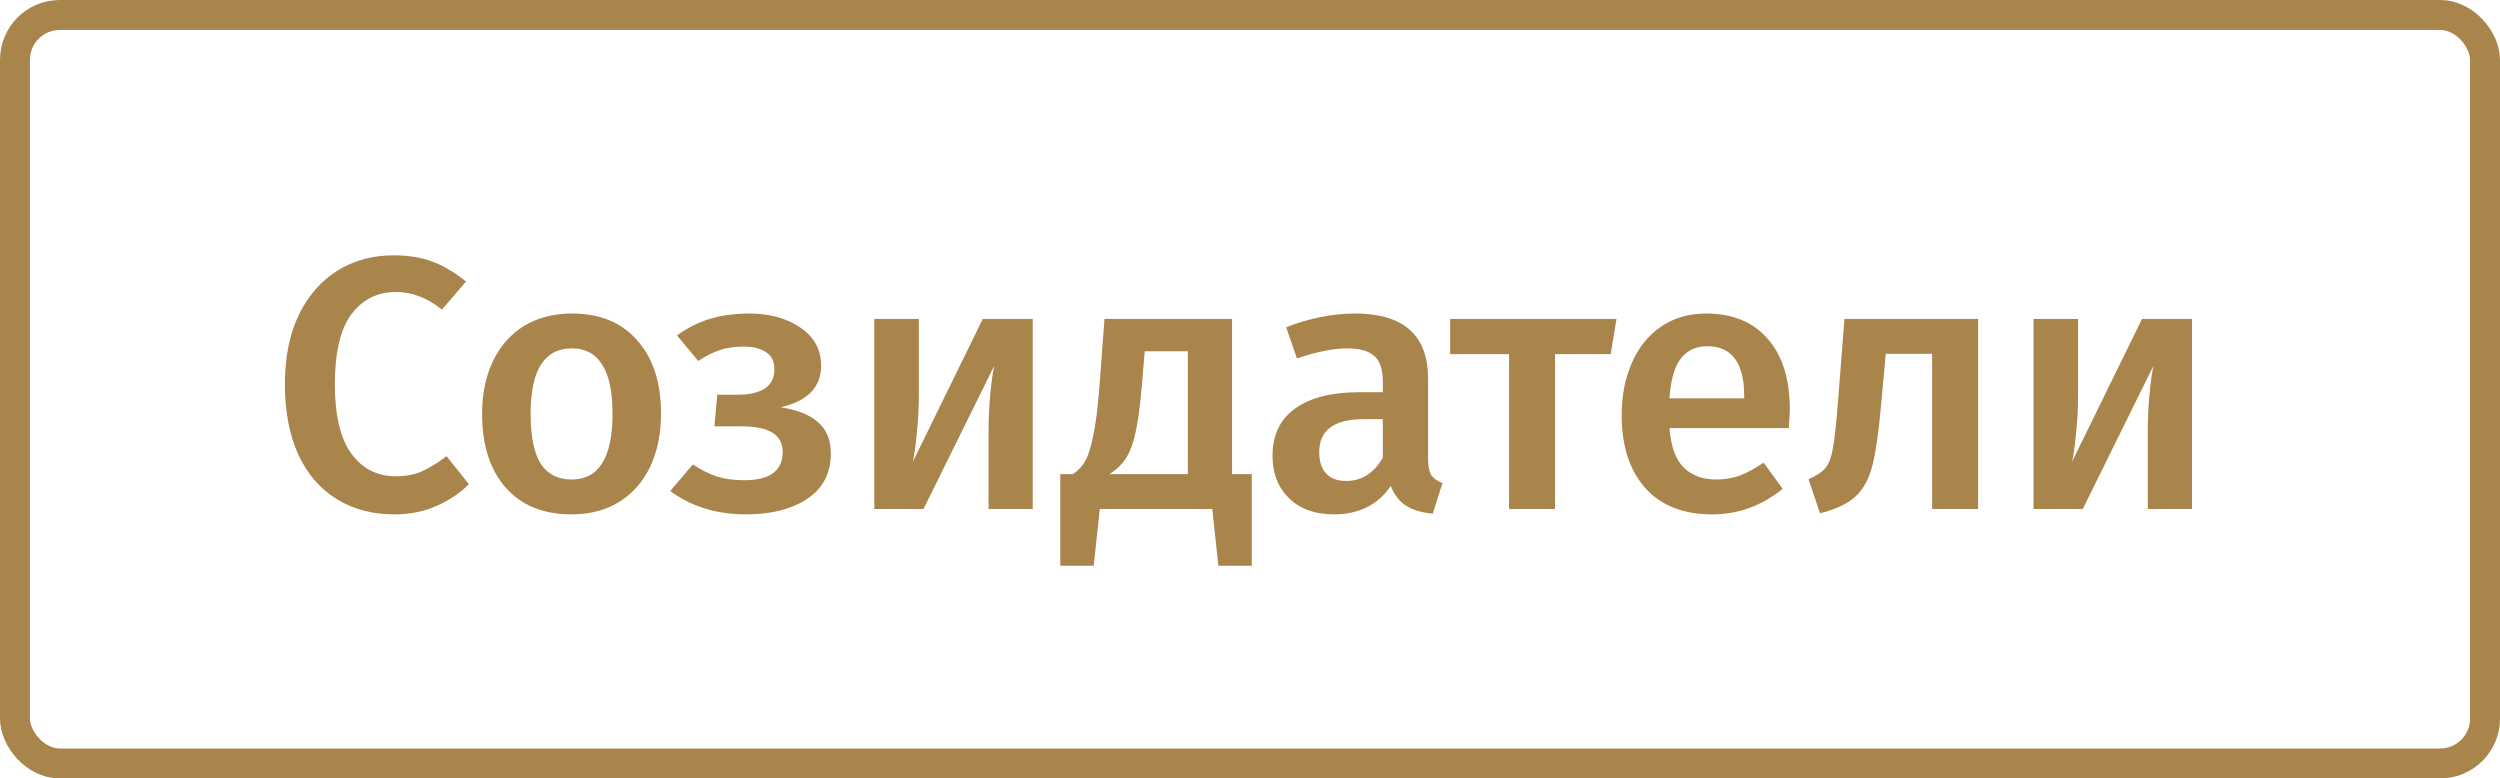
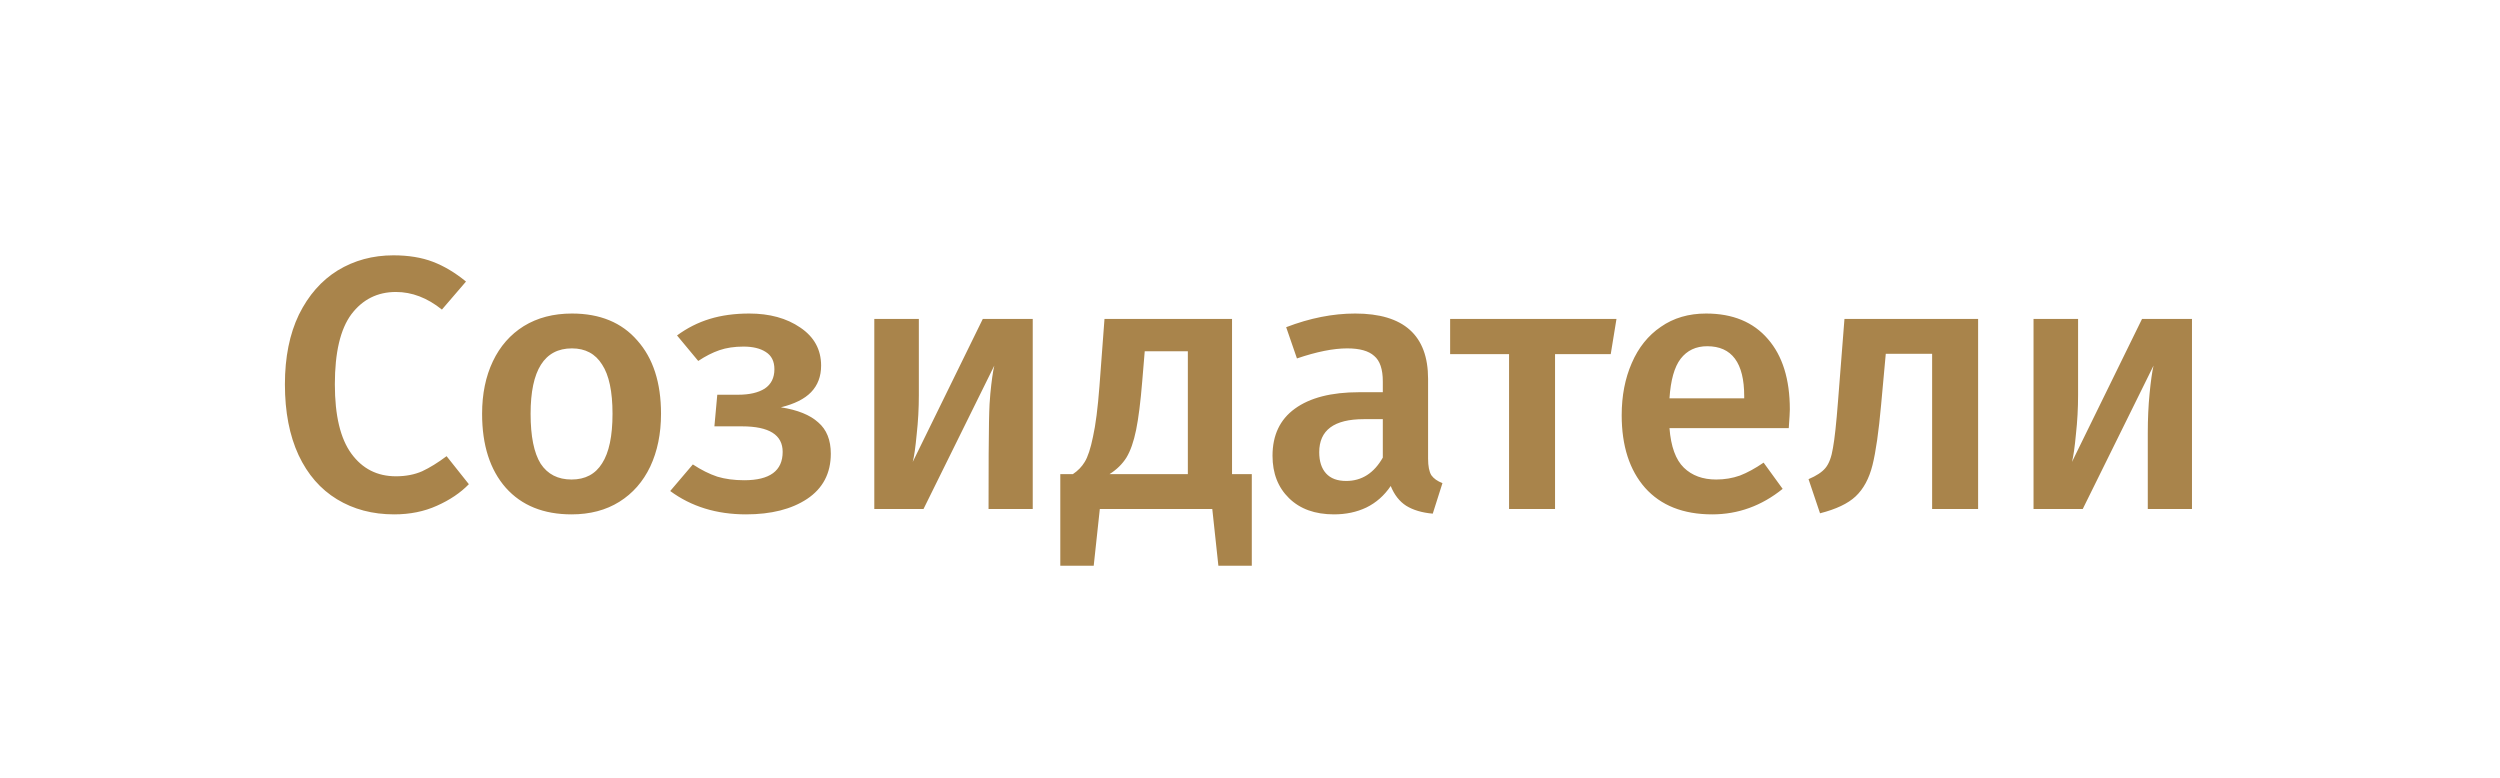
<svg xmlns="http://www.w3.org/2000/svg" width="167" height="52" viewBox="0 0 167 52" fill="none">
-   <path d="M26.28 17.056C27.288 17.056 28.168 17.2 28.92 17.488C29.672 17.776 30.408 18.216 31.128 18.808L29.52 20.68C28.544 19.896 27.52 19.504 26.448 19.504C25.216 19.504 24.224 20 23.472 20.992C22.736 21.984 22.368 23.544 22.368 25.672C22.368 27.752 22.736 29.296 23.472 30.304C24.208 31.312 25.2 31.816 26.448 31.816C27.104 31.816 27.688 31.704 28.2 31.48C28.712 31.24 29.256 30.904 29.832 30.472L31.32 32.344C30.76 32.92 30.048 33.4 29.184 33.784C28.336 34.168 27.384 34.36 26.328 34.36C24.888 34.36 23.616 34.024 22.512 33.352C21.408 32.68 20.552 31.696 19.944 30.4C19.336 29.088 19.032 27.512 19.032 25.672C19.032 23.864 19.344 22.312 19.968 21.016C20.608 19.72 21.472 18.736 22.56 18.064C23.664 17.392 24.904 17.056 26.28 17.056ZM38.204 20.944C40.076 20.944 41.532 21.544 42.572 22.744C43.628 23.928 44.156 25.56 44.156 27.64C44.156 28.968 43.916 30.144 43.436 31.168C42.956 32.176 42.268 32.96 41.372 33.52C40.476 34.08 39.412 34.36 38.18 34.36C36.308 34.36 34.844 33.768 33.788 32.584C32.732 31.384 32.204 29.736 32.204 27.64C32.204 26.312 32.444 25.144 32.924 24.136C33.404 23.128 34.092 22.344 34.988 21.784C35.9 21.224 36.972 20.944 38.204 20.944ZM38.204 23.272C36.364 23.272 35.444 24.728 35.444 27.64C35.444 29.144 35.668 30.256 36.116 30.976C36.58 31.68 37.268 32.032 38.18 32.032C39.092 32.032 39.772 31.672 40.22 30.952C40.684 30.232 40.916 29.128 40.916 27.64C40.916 26.152 40.684 25.056 40.22 24.352C39.772 23.632 39.1 23.272 38.204 23.272ZM50.05 20.944C51.41 20.944 52.546 21.256 53.458 21.88C54.386 22.504 54.85 23.352 54.85 24.424C54.85 25.144 54.626 25.736 54.178 26.2C53.746 26.648 53.074 26.984 52.162 27.208C53.282 27.384 54.114 27.72 54.658 28.216C55.218 28.696 55.498 29.392 55.498 30.304C55.498 31.616 54.97 32.624 53.914 33.328C52.874 34.016 51.514 34.36 49.834 34.36C47.866 34.36 46.178 33.84 44.77 32.8L46.282 31.024C46.842 31.392 47.386 31.664 47.914 31.84C48.442 32 49.042 32.08 49.714 32.08C51.426 32.08 52.282 31.448 52.282 30.184C52.282 29.048 51.378 28.48 49.57 28.48H47.722L47.914 26.368H49.306C50.058 26.368 50.65 26.232 51.082 25.96C51.514 25.672 51.73 25.24 51.73 24.664C51.73 24.136 51.538 23.752 51.154 23.512C50.786 23.272 50.29 23.152 49.666 23.152C49.058 23.152 48.522 23.232 48.058 23.392C47.594 23.552 47.122 23.792 46.642 24.112L45.226 22.408C45.898 21.912 46.626 21.544 47.41 21.304C48.194 21.064 49.074 20.944 50.05 20.944ZM68.987 34H66.035V28.912C66.035 27.984 66.075 27.112 66.155 26.296C66.235 25.464 66.323 24.84 66.419 24.424L61.691 34H58.403V21.304H61.379V26.392C61.379 27.272 61.331 28.144 61.235 29.008C61.155 29.872 61.067 30.488 60.971 30.856L65.651 21.304H68.987V34ZM83.62 31.672V37.792H81.388L80.98 34H73.468L73.06 37.792H70.828V31.672H71.668C72.004 31.448 72.268 31.176 72.46 30.856C72.668 30.52 72.852 29.96 73.012 29.176C73.188 28.392 73.332 27.264 73.444 25.792L73.78 21.304H82.3V31.672H83.62ZM79.348 23.464H76.468L76.3 25.48C76.188 26.856 76.052 27.936 75.892 28.72C75.732 29.504 75.516 30.12 75.244 30.568C74.972 31 74.596 31.368 74.116 31.672H79.348V23.464ZM95.396 30.64C95.396 31.136 95.468 31.504 95.612 31.744C95.772 31.968 96.02 32.144 96.356 32.272L95.708 34.312C94.988 34.248 94.396 34.072 93.932 33.784C93.484 33.496 93.14 33.056 92.9 32.464C92.468 33.104 91.924 33.584 91.268 33.904C90.628 34.208 89.908 34.36 89.108 34.36C87.844 34.36 86.844 34 86.108 33.28C85.372 32.56 85.004 31.616 85.004 30.448C85.004 29.072 85.5 28.024 86.492 27.304C87.5 26.568 88.932 26.2 90.788 26.2H92.372V25.48C92.372 24.664 92.18 24.096 91.796 23.776C91.428 23.44 90.828 23.272 89.996 23.272C89.068 23.272 87.948 23.496 86.636 23.944L85.916 21.856C87.5 21.248 89.036 20.944 90.524 20.944C93.772 20.944 95.396 22.4 95.396 25.312V30.64ZM89.924 32.128C90.964 32.128 91.78 31.608 92.372 30.568V28H91.1C89.116 28 88.124 28.736 88.124 30.208C88.124 30.816 88.276 31.288 88.58 31.624C88.884 31.96 89.332 32.128 89.924 32.128ZM107.981 21.304L107.597 23.656H103.877V34H100.805V23.656H96.869V21.304H107.981ZM119.561 27.352C119.561 27.512 119.537 27.928 119.489 28.6H111.521C111.617 29.832 111.937 30.712 112.481 31.24C113.025 31.768 113.745 32.032 114.641 32.032C115.201 32.032 115.729 31.944 116.225 31.768C116.721 31.576 117.249 31.288 117.809 30.904L119.081 32.656C117.673 33.792 116.105 34.36 114.377 34.36C112.441 34.36 110.945 33.768 109.889 32.584C108.849 31.4 108.329 29.784 108.329 27.736C108.329 26.44 108.553 25.28 109.001 24.256C109.449 23.216 110.097 22.408 110.945 21.832C111.793 21.24 112.801 20.944 113.969 20.944C115.745 20.944 117.121 21.512 118.097 22.648C119.073 23.768 119.561 25.336 119.561 27.352ZM116.513 26.464C116.513 24.24 115.689 23.128 114.041 23.128C113.289 23.128 112.697 23.408 112.265 23.968C111.849 24.512 111.601 25.392 111.521 26.608H116.513V26.464ZM132.138 21.304V34H129.066V23.632H125.97L125.658 27.04C125.498 28.832 125.306 30.176 125.082 31.072C124.858 31.968 124.482 32.664 123.954 33.16C123.442 33.64 122.65 34.016 121.578 34.288L120.81 32.008C121.338 31.784 121.714 31.536 121.938 31.264C122.178 30.976 122.346 30.528 122.442 29.92C122.554 29.312 122.666 28.28 122.778 26.824L123.21 21.304H132.138ZM146.424 34H143.472V28.912C143.472 27.984 143.512 27.112 143.592 26.296C143.672 25.464 143.76 24.84 143.856 24.424L139.128 34H135.84V21.304H138.816V26.392C138.816 27.272 138.768 28.144 138.672 29.008C138.592 29.872 138.504 30.488 138.408 30.856L143.088 21.304H146.424V34Z" fill="#A9844B" />
-   <rect x="1" y="1" width="165" height="50" rx="3" stroke="#A9844B" stroke-width="2" />
+   <path d="M26.28 17.056C27.288 17.056 28.168 17.2 28.92 17.488C29.672 17.776 30.408 18.216 31.128 18.808L29.52 20.68C28.544 19.896 27.52 19.504 26.448 19.504C25.216 19.504 24.224 20 23.472 20.992C22.736 21.984 22.368 23.544 22.368 25.672C22.368 27.752 22.736 29.296 23.472 30.304C24.208 31.312 25.2 31.816 26.448 31.816C27.104 31.816 27.688 31.704 28.2 31.48C28.712 31.24 29.256 30.904 29.832 30.472L31.32 32.344C30.76 32.92 30.048 33.4 29.184 33.784C28.336 34.168 27.384 34.36 26.328 34.36C24.888 34.36 23.616 34.024 22.512 33.352C21.408 32.68 20.552 31.696 19.944 30.4C19.336 29.088 19.032 27.512 19.032 25.672C19.032 23.864 19.344 22.312 19.968 21.016C20.608 19.72 21.472 18.736 22.56 18.064C23.664 17.392 24.904 17.056 26.28 17.056ZM38.204 20.944C40.076 20.944 41.532 21.544 42.572 22.744C43.628 23.928 44.156 25.56 44.156 27.64C44.156 28.968 43.916 30.144 43.436 31.168C42.956 32.176 42.268 32.96 41.372 33.52C40.476 34.08 39.412 34.36 38.18 34.36C36.308 34.36 34.844 33.768 33.788 32.584C32.732 31.384 32.204 29.736 32.204 27.64C32.204 26.312 32.444 25.144 32.924 24.136C33.404 23.128 34.092 22.344 34.988 21.784C35.9 21.224 36.972 20.944 38.204 20.944ZM38.204 23.272C36.364 23.272 35.444 24.728 35.444 27.64C35.444 29.144 35.668 30.256 36.116 30.976C36.58 31.68 37.268 32.032 38.18 32.032C39.092 32.032 39.772 31.672 40.22 30.952C40.684 30.232 40.916 29.128 40.916 27.64C40.916 26.152 40.684 25.056 40.22 24.352C39.772 23.632 39.1 23.272 38.204 23.272ZM50.05 20.944C51.41 20.944 52.546 21.256 53.458 21.88C54.386 22.504 54.85 23.352 54.85 24.424C54.85 25.144 54.626 25.736 54.178 26.2C53.746 26.648 53.074 26.984 52.162 27.208C53.282 27.384 54.114 27.72 54.658 28.216C55.218 28.696 55.498 29.392 55.498 30.304C55.498 31.616 54.97 32.624 53.914 33.328C52.874 34.016 51.514 34.36 49.834 34.36C47.866 34.36 46.178 33.84 44.77 32.8L46.282 31.024C46.842 31.392 47.386 31.664 47.914 31.84C48.442 32 49.042 32.08 49.714 32.08C51.426 32.08 52.282 31.448 52.282 30.184C52.282 29.048 51.378 28.48 49.57 28.48H47.722L47.914 26.368H49.306C50.058 26.368 50.65 26.232 51.082 25.96C51.514 25.672 51.73 25.24 51.73 24.664C51.73 24.136 51.538 23.752 51.154 23.512C50.786 23.272 50.29 23.152 49.666 23.152C49.058 23.152 48.522 23.232 48.058 23.392C47.594 23.552 47.122 23.792 46.642 24.112L45.226 22.408C45.898 21.912 46.626 21.544 47.41 21.304C48.194 21.064 49.074 20.944 50.05 20.944ZM68.987 34H66.035C66.035 27.984 66.075 27.112 66.155 26.296C66.235 25.464 66.323 24.84 66.419 24.424L61.691 34H58.403V21.304H61.379V26.392C61.379 27.272 61.331 28.144 61.235 29.008C61.155 29.872 61.067 30.488 60.971 30.856L65.651 21.304H68.987V34ZM83.62 31.672V37.792H81.388L80.98 34H73.468L73.06 37.792H70.828V31.672H71.668C72.004 31.448 72.268 31.176 72.46 30.856C72.668 30.52 72.852 29.96 73.012 29.176C73.188 28.392 73.332 27.264 73.444 25.792L73.78 21.304H82.3V31.672H83.62ZM79.348 23.464H76.468L76.3 25.48C76.188 26.856 76.052 27.936 75.892 28.72C75.732 29.504 75.516 30.12 75.244 30.568C74.972 31 74.596 31.368 74.116 31.672H79.348V23.464ZM95.396 30.64C95.396 31.136 95.468 31.504 95.612 31.744C95.772 31.968 96.02 32.144 96.356 32.272L95.708 34.312C94.988 34.248 94.396 34.072 93.932 33.784C93.484 33.496 93.14 33.056 92.9 32.464C92.468 33.104 91.924 33.584 91.268 33.904C90.628 34.208 89.908 34.36 89.108 34.36C87.844 34.36 86.844 34 86.108 33.28C85.372 32.56 85.004 31.616 85.004 30.448C85.004 29.072 85.5 28.024 86.492 27.304C87.5 26.568 88.932 26.2 90.788 26.2H92.372V25.48C92.372 24.664 92.18 24.096 91.796 23.776C91.428 23.44 90.828 23.272 89.996 23.272C89.068 23.272 87.948 23.496 86.636 23.944L85.916 21.856C87.5 21.248 89.036 20.944 90.524 20.944C93.772 20.944 95.396 22.4 95.396 25.312V30.64ZM89.924 32.128C90.964 32.128 91.78 31.608 92.372 30.568V28H91.1C89.116 28 88.124 28.736 88.124 30.208C88.124 30.816 88.276 31.288 88.58 31.624C88.884 31.96 89.332 32.128 89.924 32.128ZM107.981 21.304L107.597 23.656H103.877V34H100.805V23.656H96.869V21.304H107.981ZM119.561 27.352C119.561 27.512 119.537 27.928 119.489 28.6H111.521C111.617 29.832 111.937 30.712 112.481 31.24C113.025 31.768 113.745 32.032 114.641 32.032C115.201 32.032 115.729 31.944 116.225 31.768C116.721 31.576 117.249 31.288 117.809 30.904L119.081 32.656C117.673 33.792 116.105 34.36 114.377 34.36C112.441 34.36 110.945 33.768 109.889 32.584C108.849 31.4 108.329 29.784 108.329 27.736C108.329 26.44 108.553 25.28 109.001 24.256C109.449 23.216 110.097 22.408 110.945 21.832C111.793 21.24 112.801 20.944 113.969 20.944C115.745 20.944 117.121 21.512 118.097 22.648C119.073 23.768 119.561 25.336 119.561 27.352ZM116.513 26.464C116.513 24.24 115.689 23.128 114.041 23.128C113.289 23.128 112.697 23.408 112.265 23.968C111.849 24.512 111.601 25.392 111.521 26.608H116.513V26.464ZM132.138 21.304V34H129.066V23.632H125.97L125.658 27.04C125.498 28.832 125.306 30.176 125.082 31.072C124.858 31.968 124.482 32.664 123.954 33.16C123.442 33.64 122.65 34.016 121.578 34.288L120.81 32.008C121.338 31.784 121.714 31.536 121.938 31.264C122.178 30.976 122.346 30.528 122.442 29.92C122.554 29.312 122.666 28.28 122.778 26.824L123.21 21.304H132.138ZM146.424 34H143.472V28.912C143.472 27.984 143.512 27.112 143.592 26.296C143.672 25.464 143.76 24.84 143.856 24.424L139.128 34H135.84V21.304H138.816V26.392C138.816 27.272 138.768 28.144 138.672 29.008C138.592 29.872 138.504 30.488 138.408 30.856L143.088 21.304H146.424V34Z" fill="#A9844B" />
</svg>